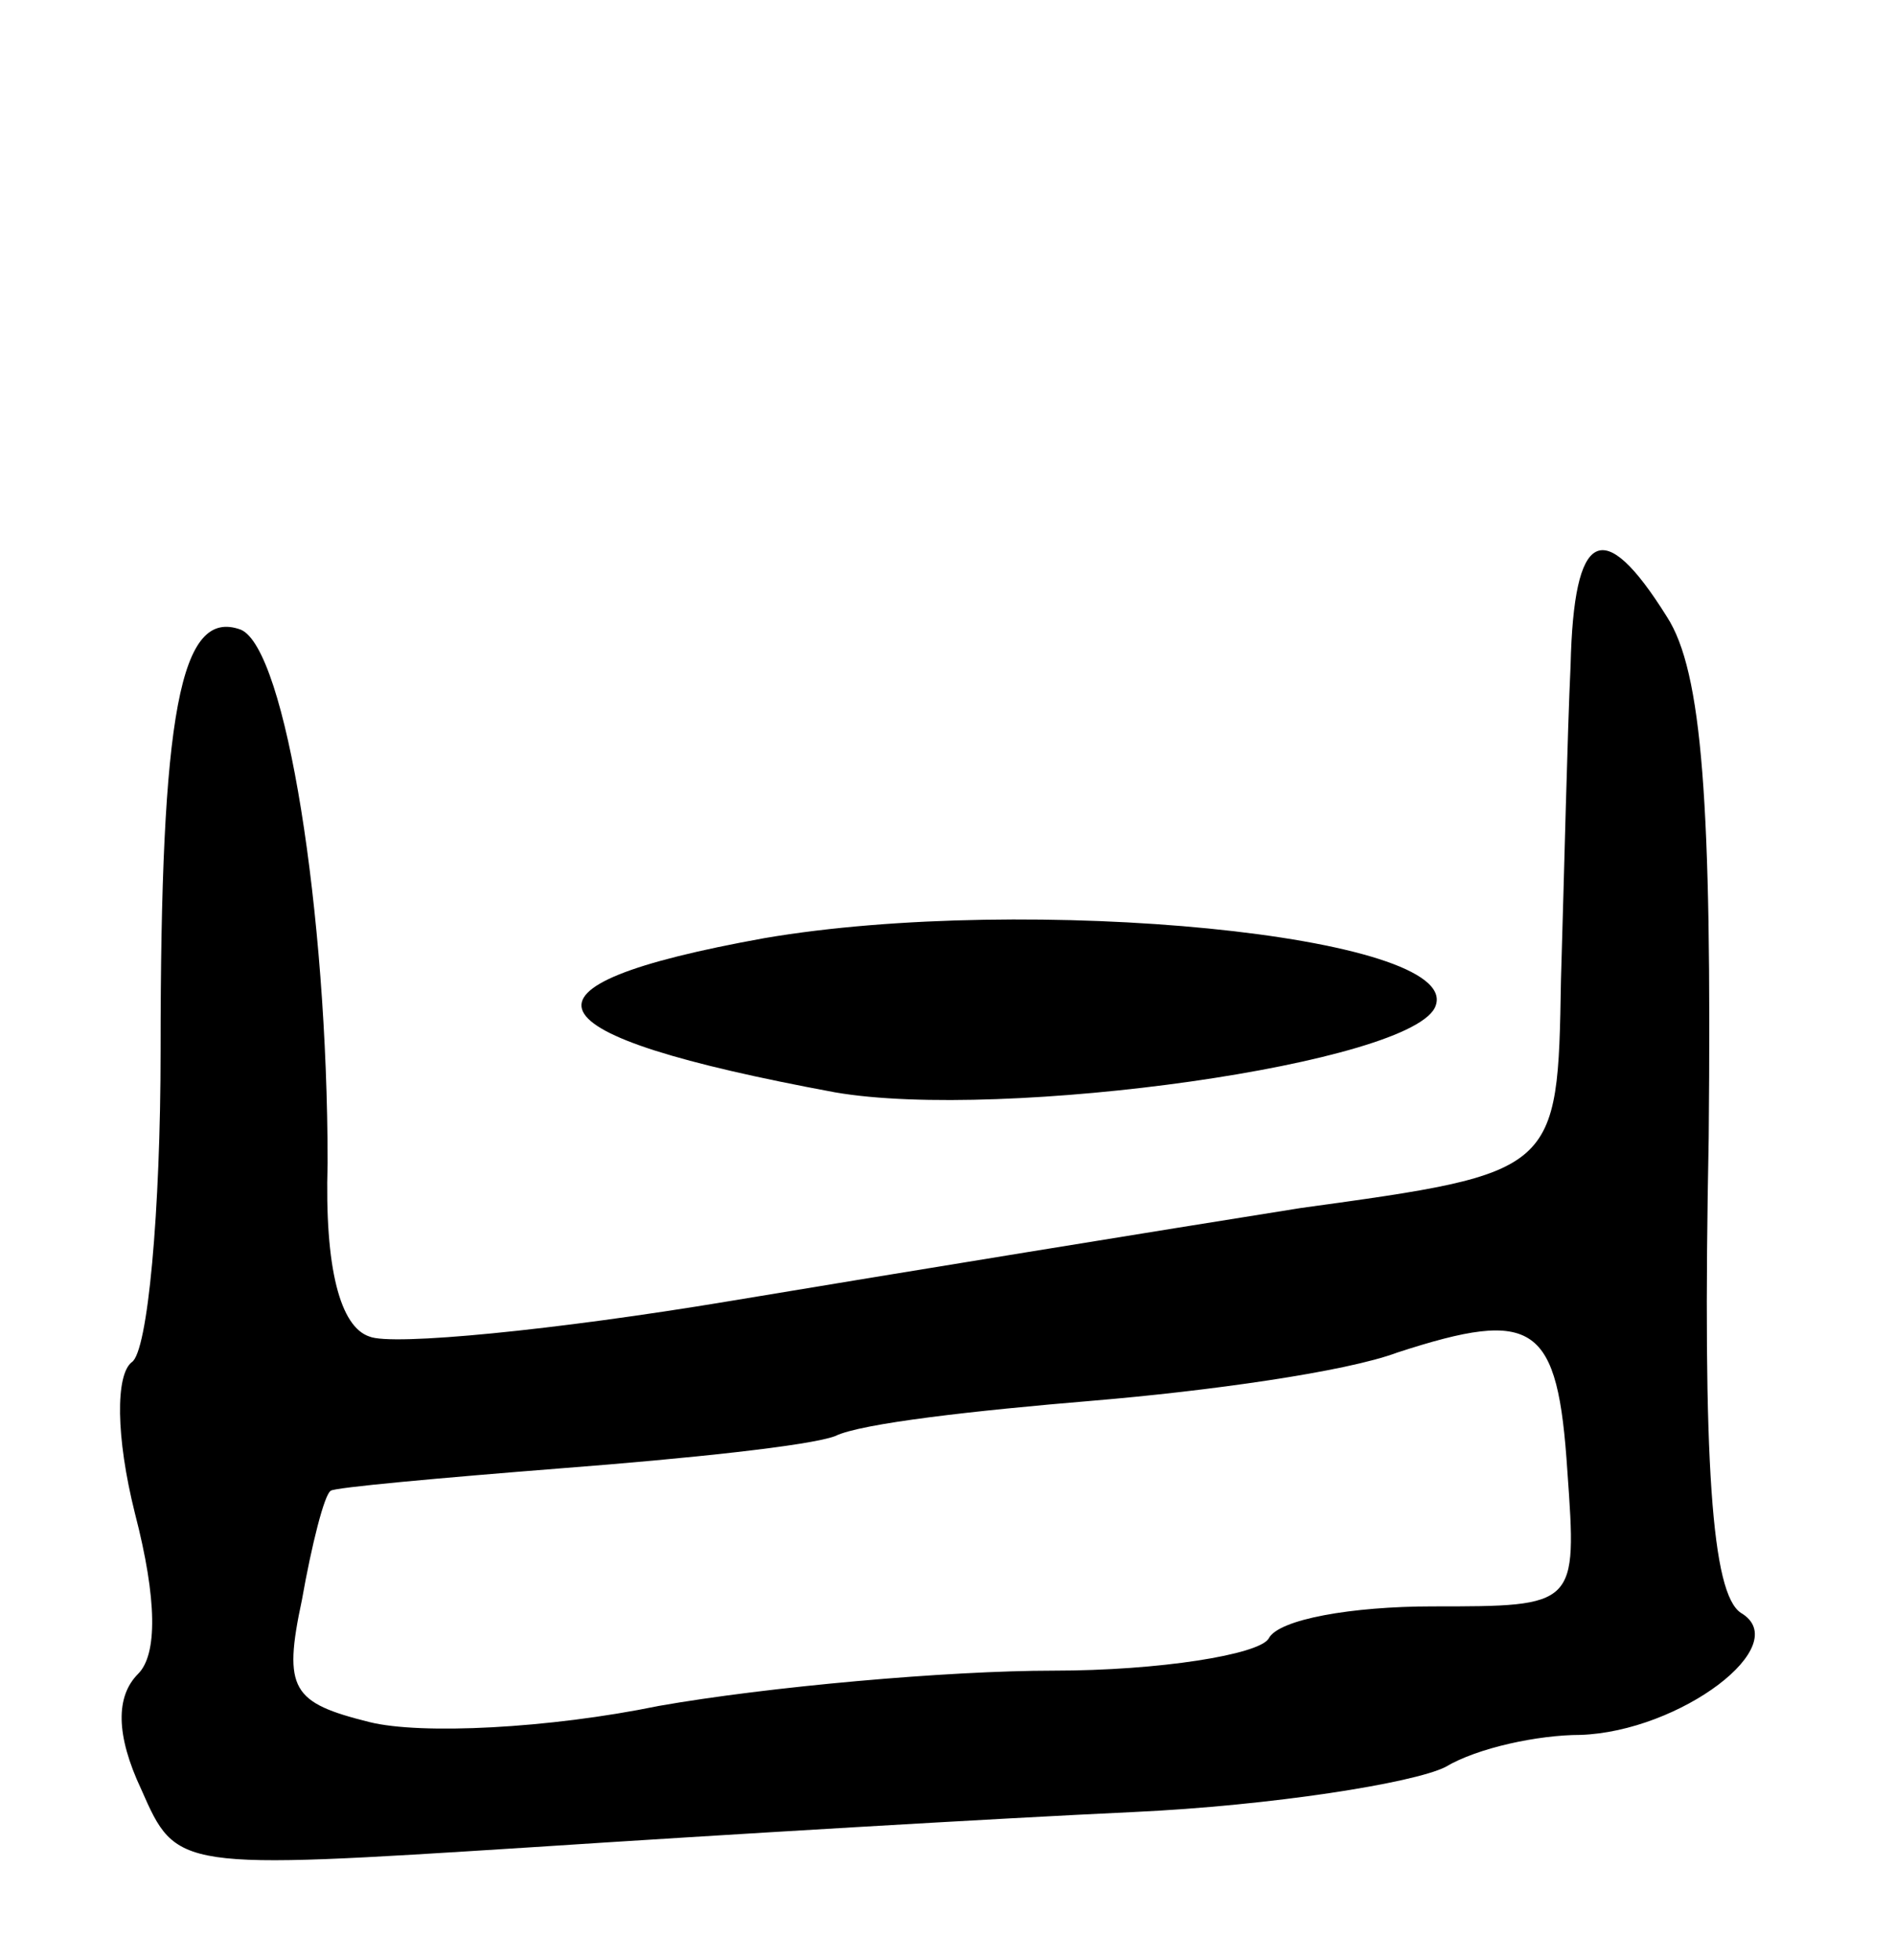
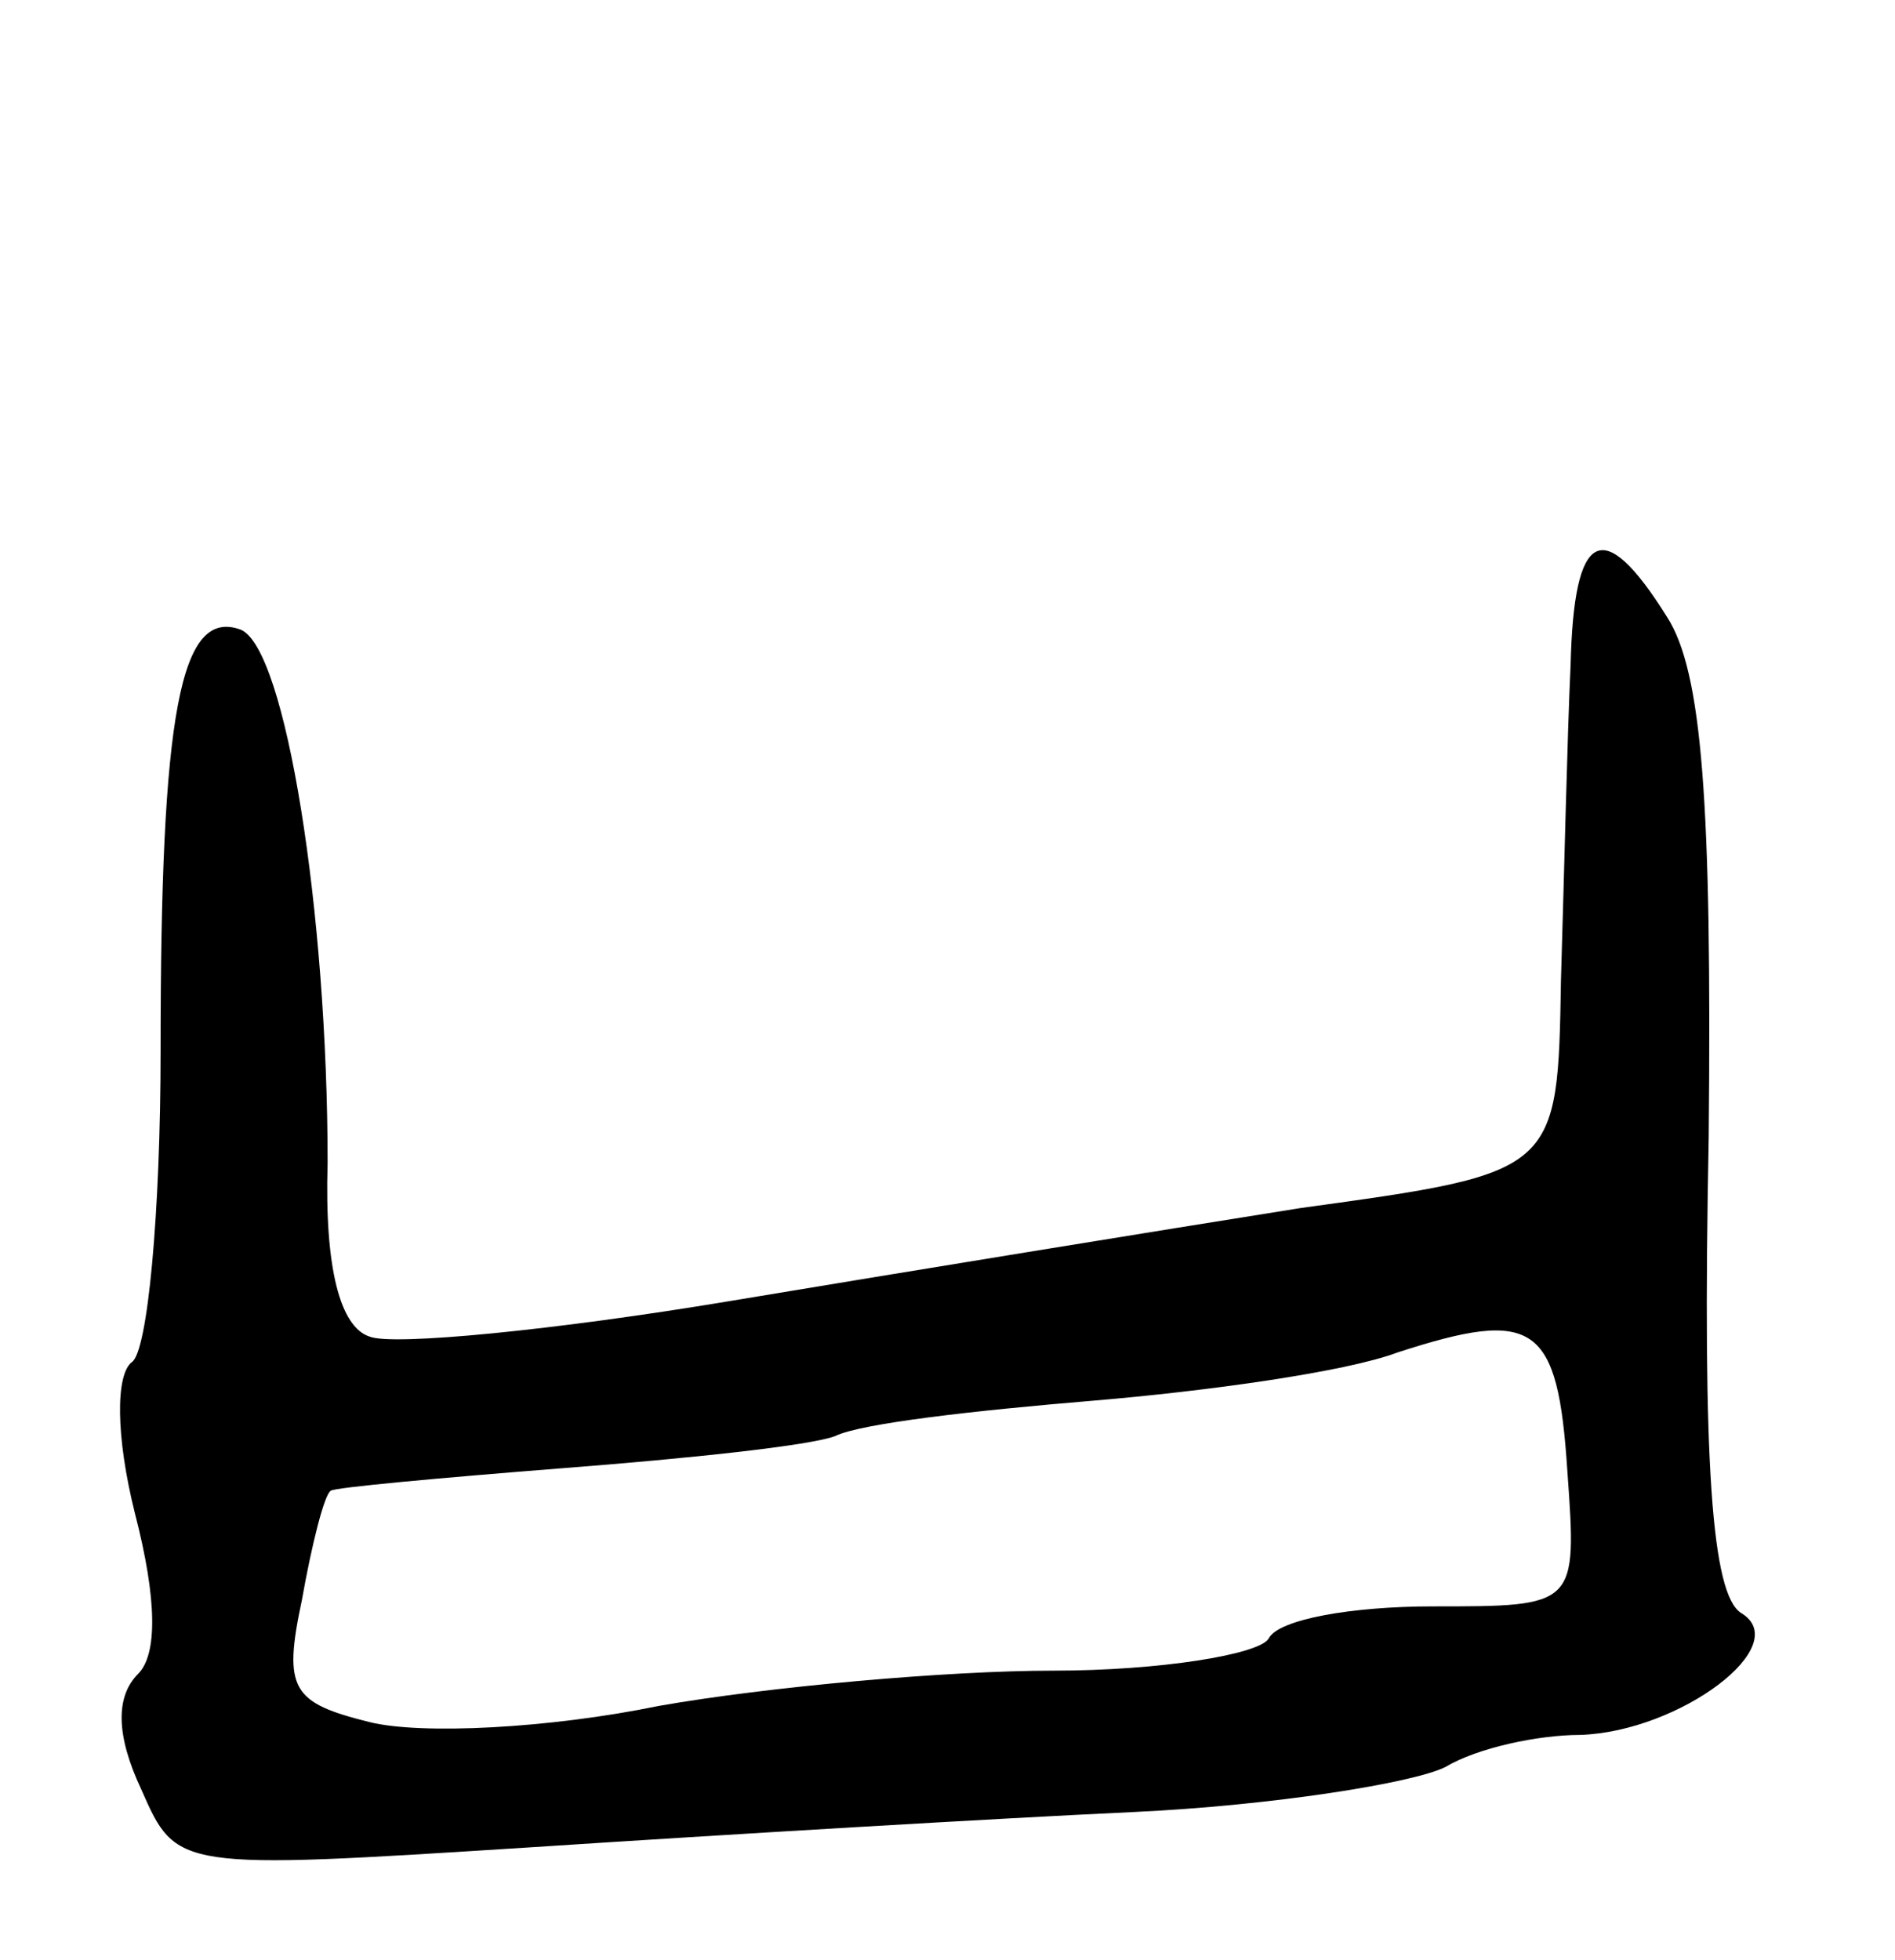
<svg xmlns="http://www.w3.org/2000/svg" version="1.0" width="59" height="61" viewBox="0 0 59 61">
  <g transform="translate(0,61) scale(0.1,-0.1)">
    <path d="M489 403 c-1 -21 -2 -65 -3 -98 -1 -60 -1 -60 -81 -71 -44 -7 -124 -20 -178 -29 -54 -9 -105 -14 -112 -11 -9 3 -14 21 -13 54 0 78 -13 160 -27 166 -19 7 -25 -26 -25 -131 0 -50 -4 -94 -9 -97 -5 -4 -5 -23 1 -47 7 -27 7 -44 1 -50 -7 -7 -7 -19 1 -36 11 -25 11 -25 121 -18 61 4 145 9 188 11 43 2 87 9 97 14 10 6 29 10 42 10 31 1 67 28 50 38 -9 6 -12 46 -10 148 1 104 -2 145 -13 162 -20 32 -29 27 -30 -15z m-1 -251 c3 -42 3 -42 -42 -42 -25 0 -48 -4 -51 -10 -3 -5 -34 -10 -67 -10 -33 0 -89 -5 -123 -11 -34 -7 -74 -9 -90 -5 -24 6 -27 10 -21 38 3 17 7 33 9 34 1 1 34 4 72 7 39 3 77 7 85 10 8 4 44 8 80 11 36 3 79 9 95 15 43 14 50 9 53 -37z" />
-     <path d="M238 318 c-83 -15 -75 -30 22 -48 52 -9 181 9 187 27 8 22 -127 35 -209 21z" />
  </g>
</svg>